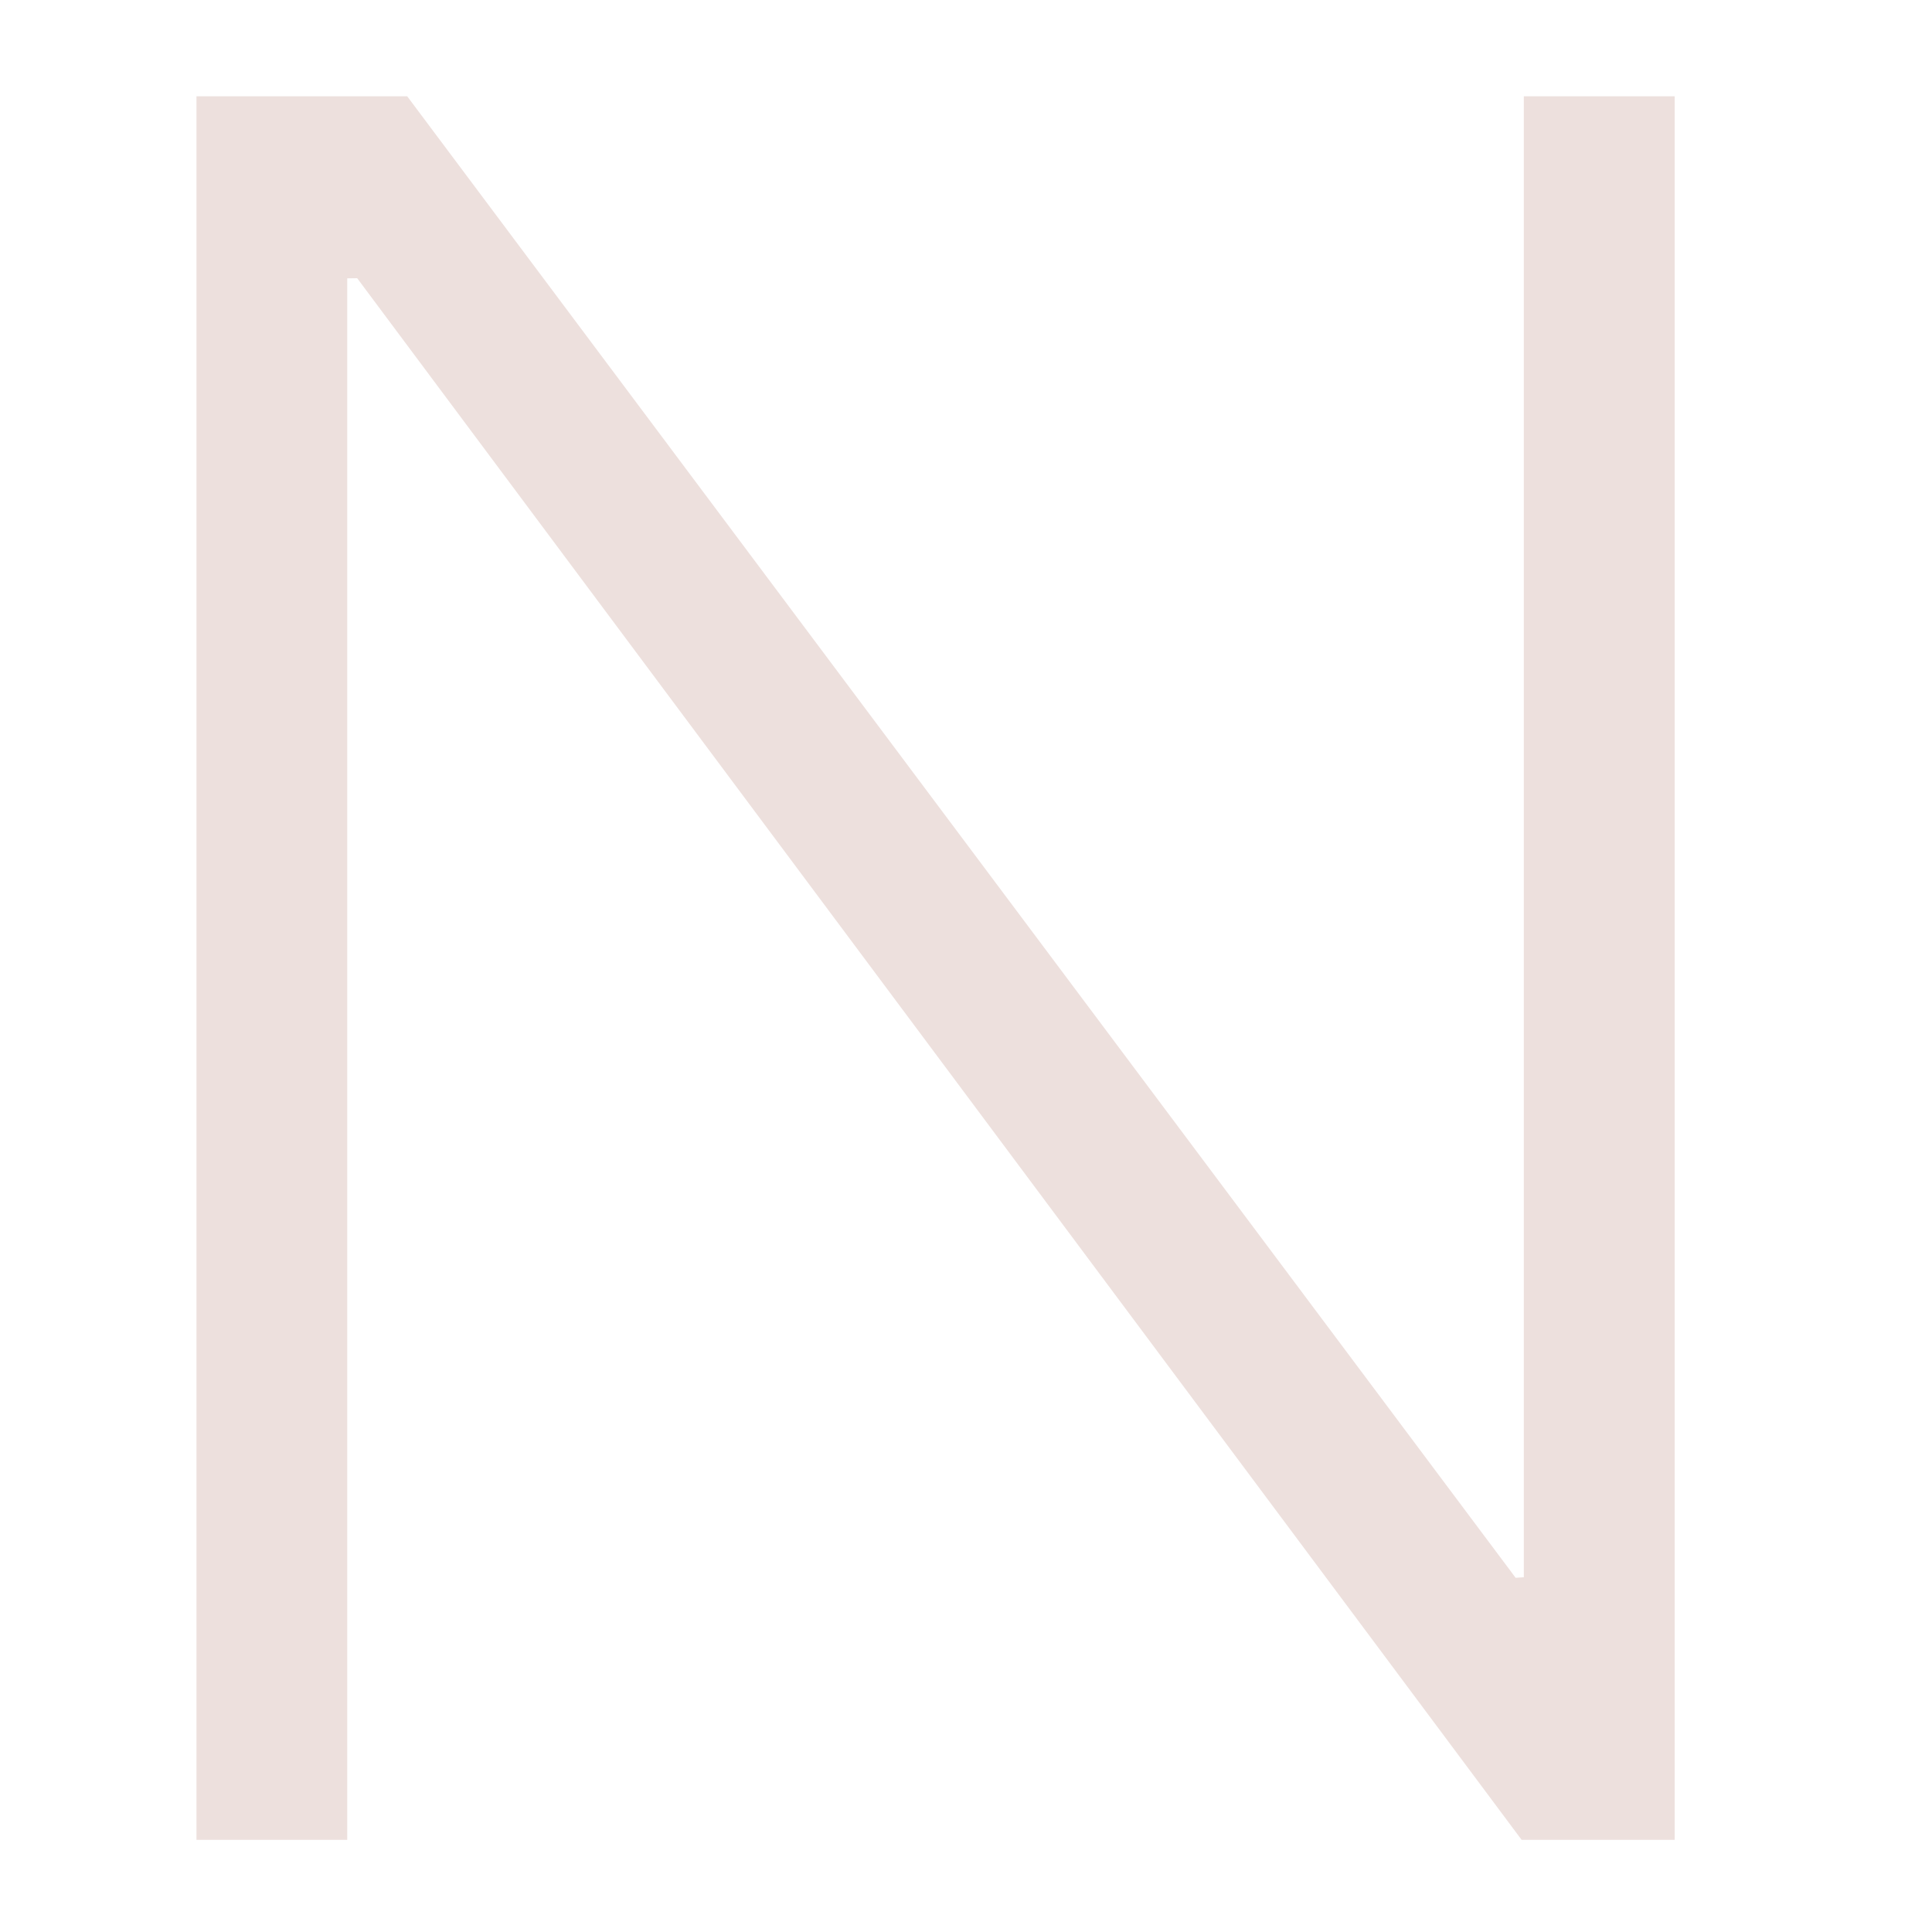
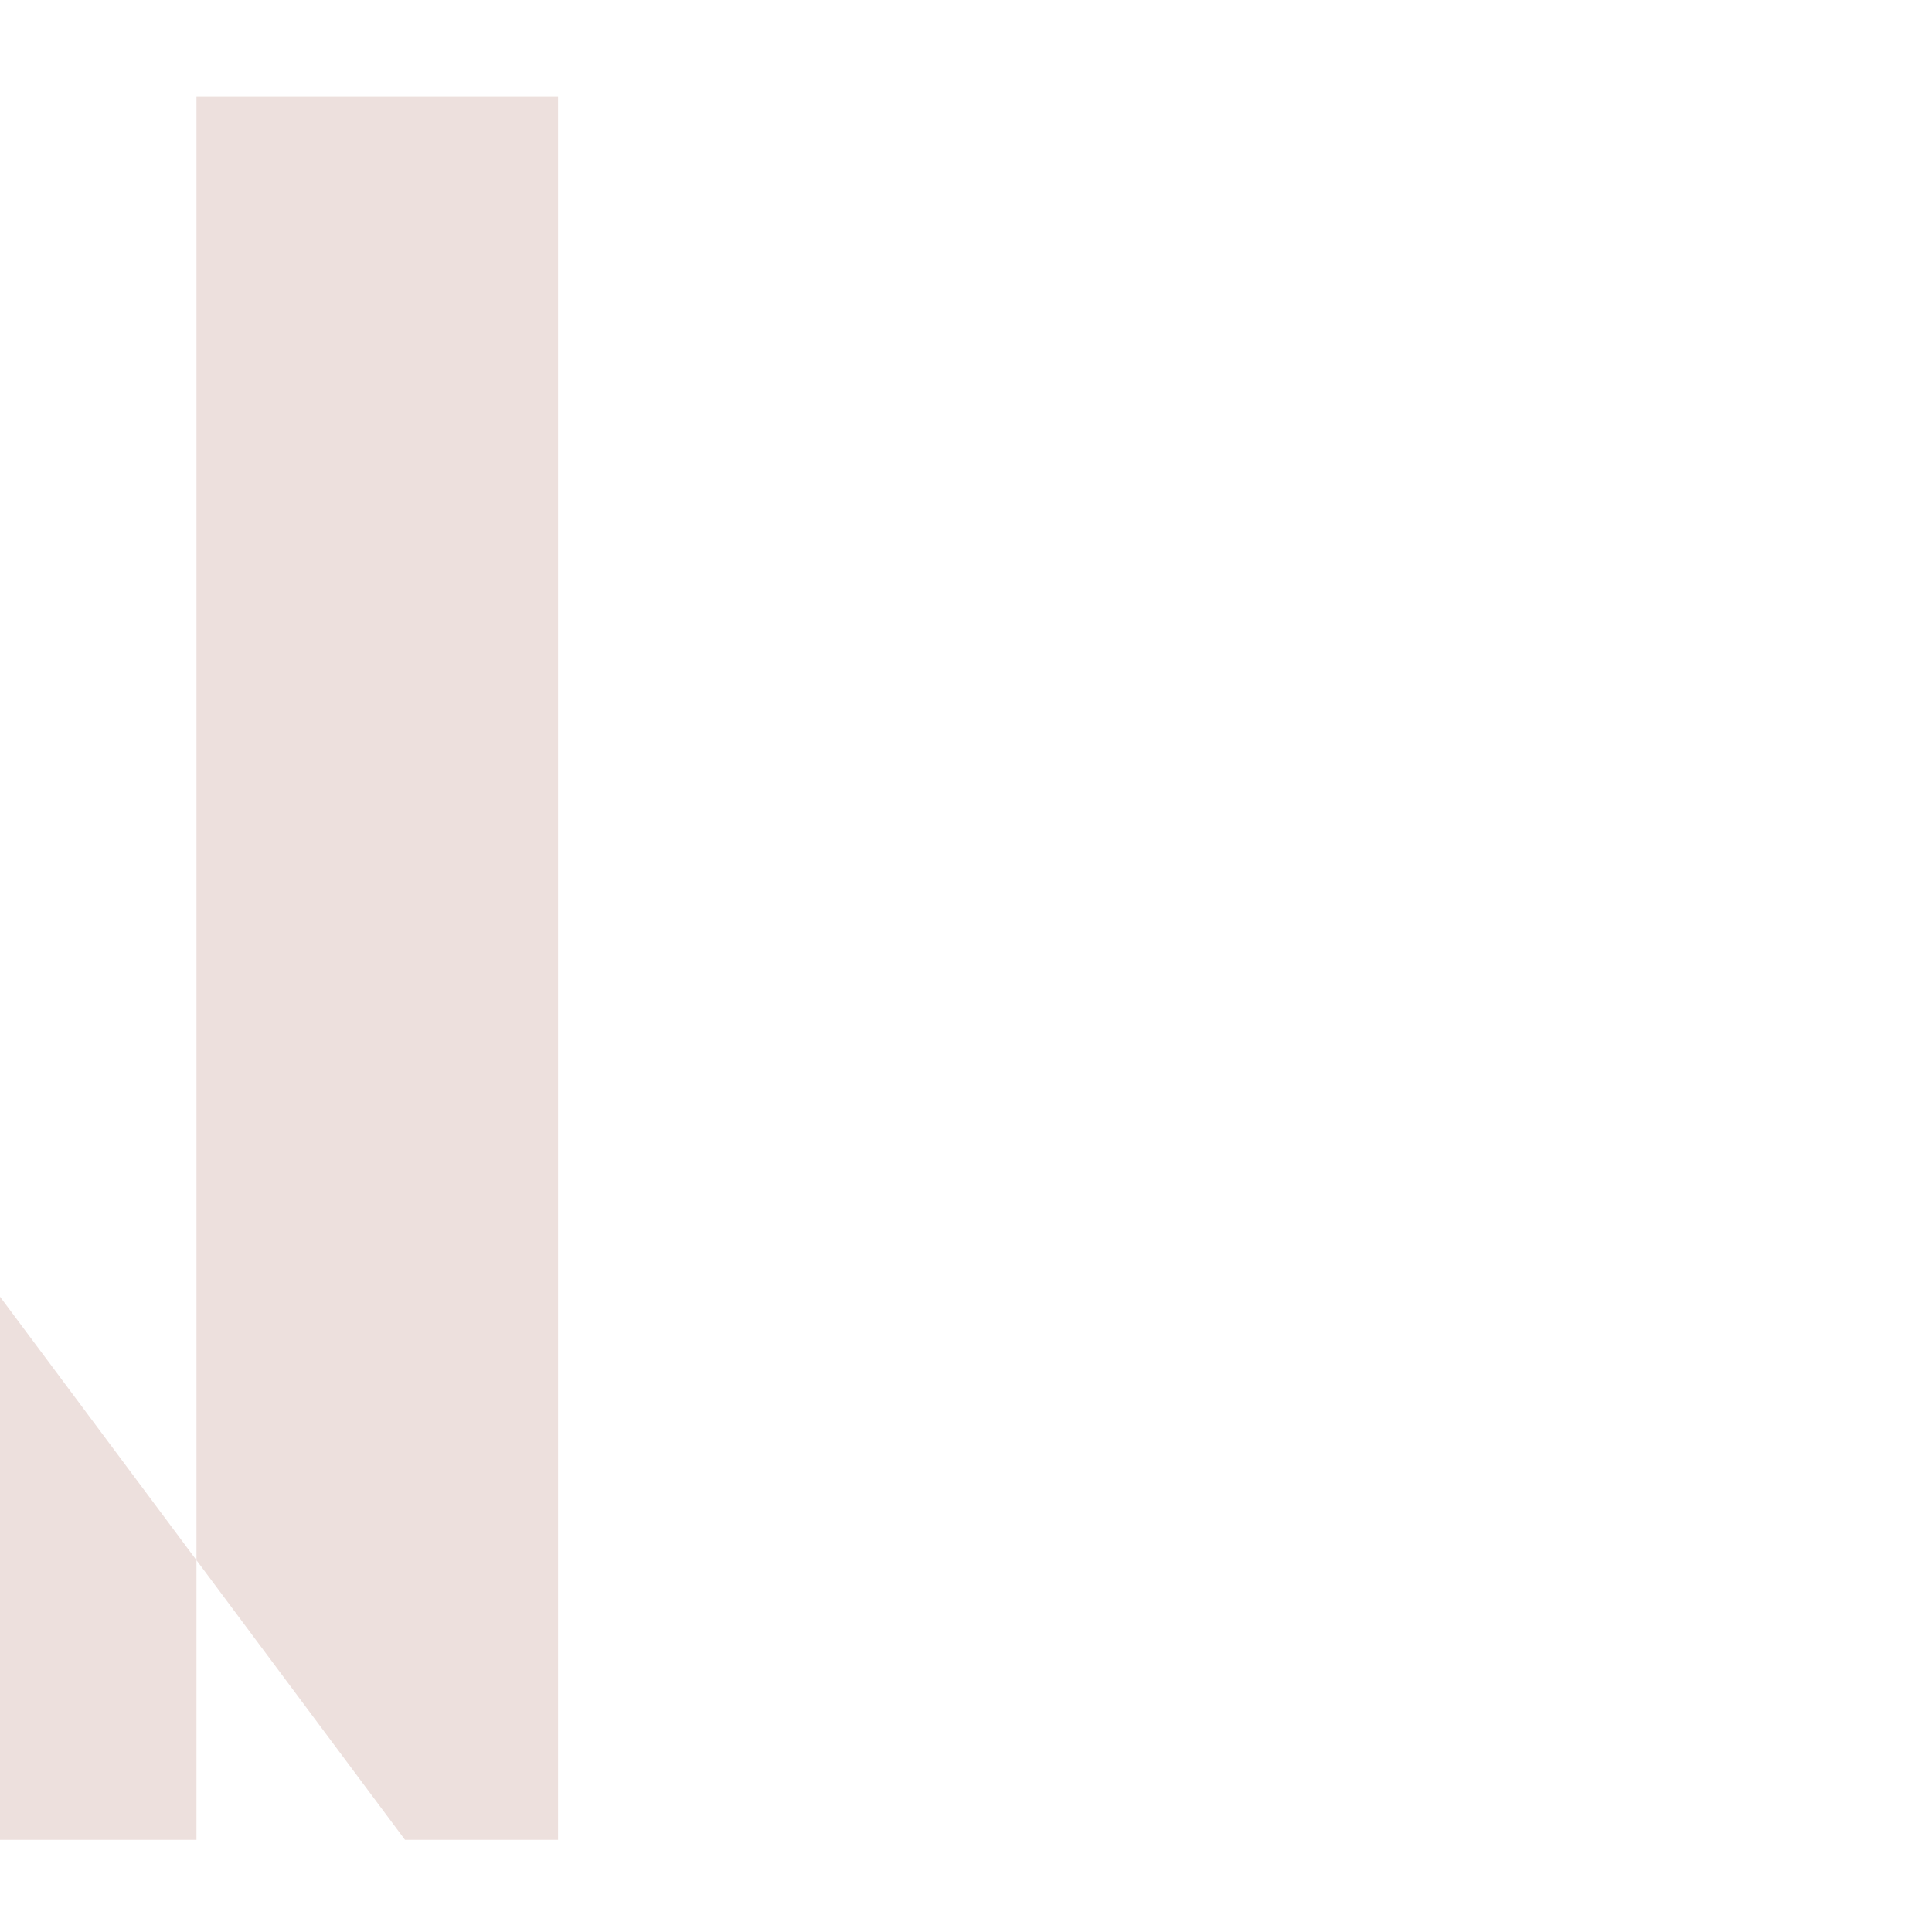
<svg xmlns="http://www.w3.org/2000/svg" width="59" height="59" viewBox="0 0 59 59" fill="none">
-   <path d="M6 2.94h6.435l33.85 45.243.25-.017V2.94h4.607v53.246h-4.674l-35.56-47.69-.304.004v47.686H6V2.94z" fill="#EDE0DD" />
+   <path d="M6 2.94h6.435V2.94h4.607v53.246h-4.674l-35.56-47.69-.304.004v47.686H6V2.94z" fill="#EDE0DD" />
</svg>